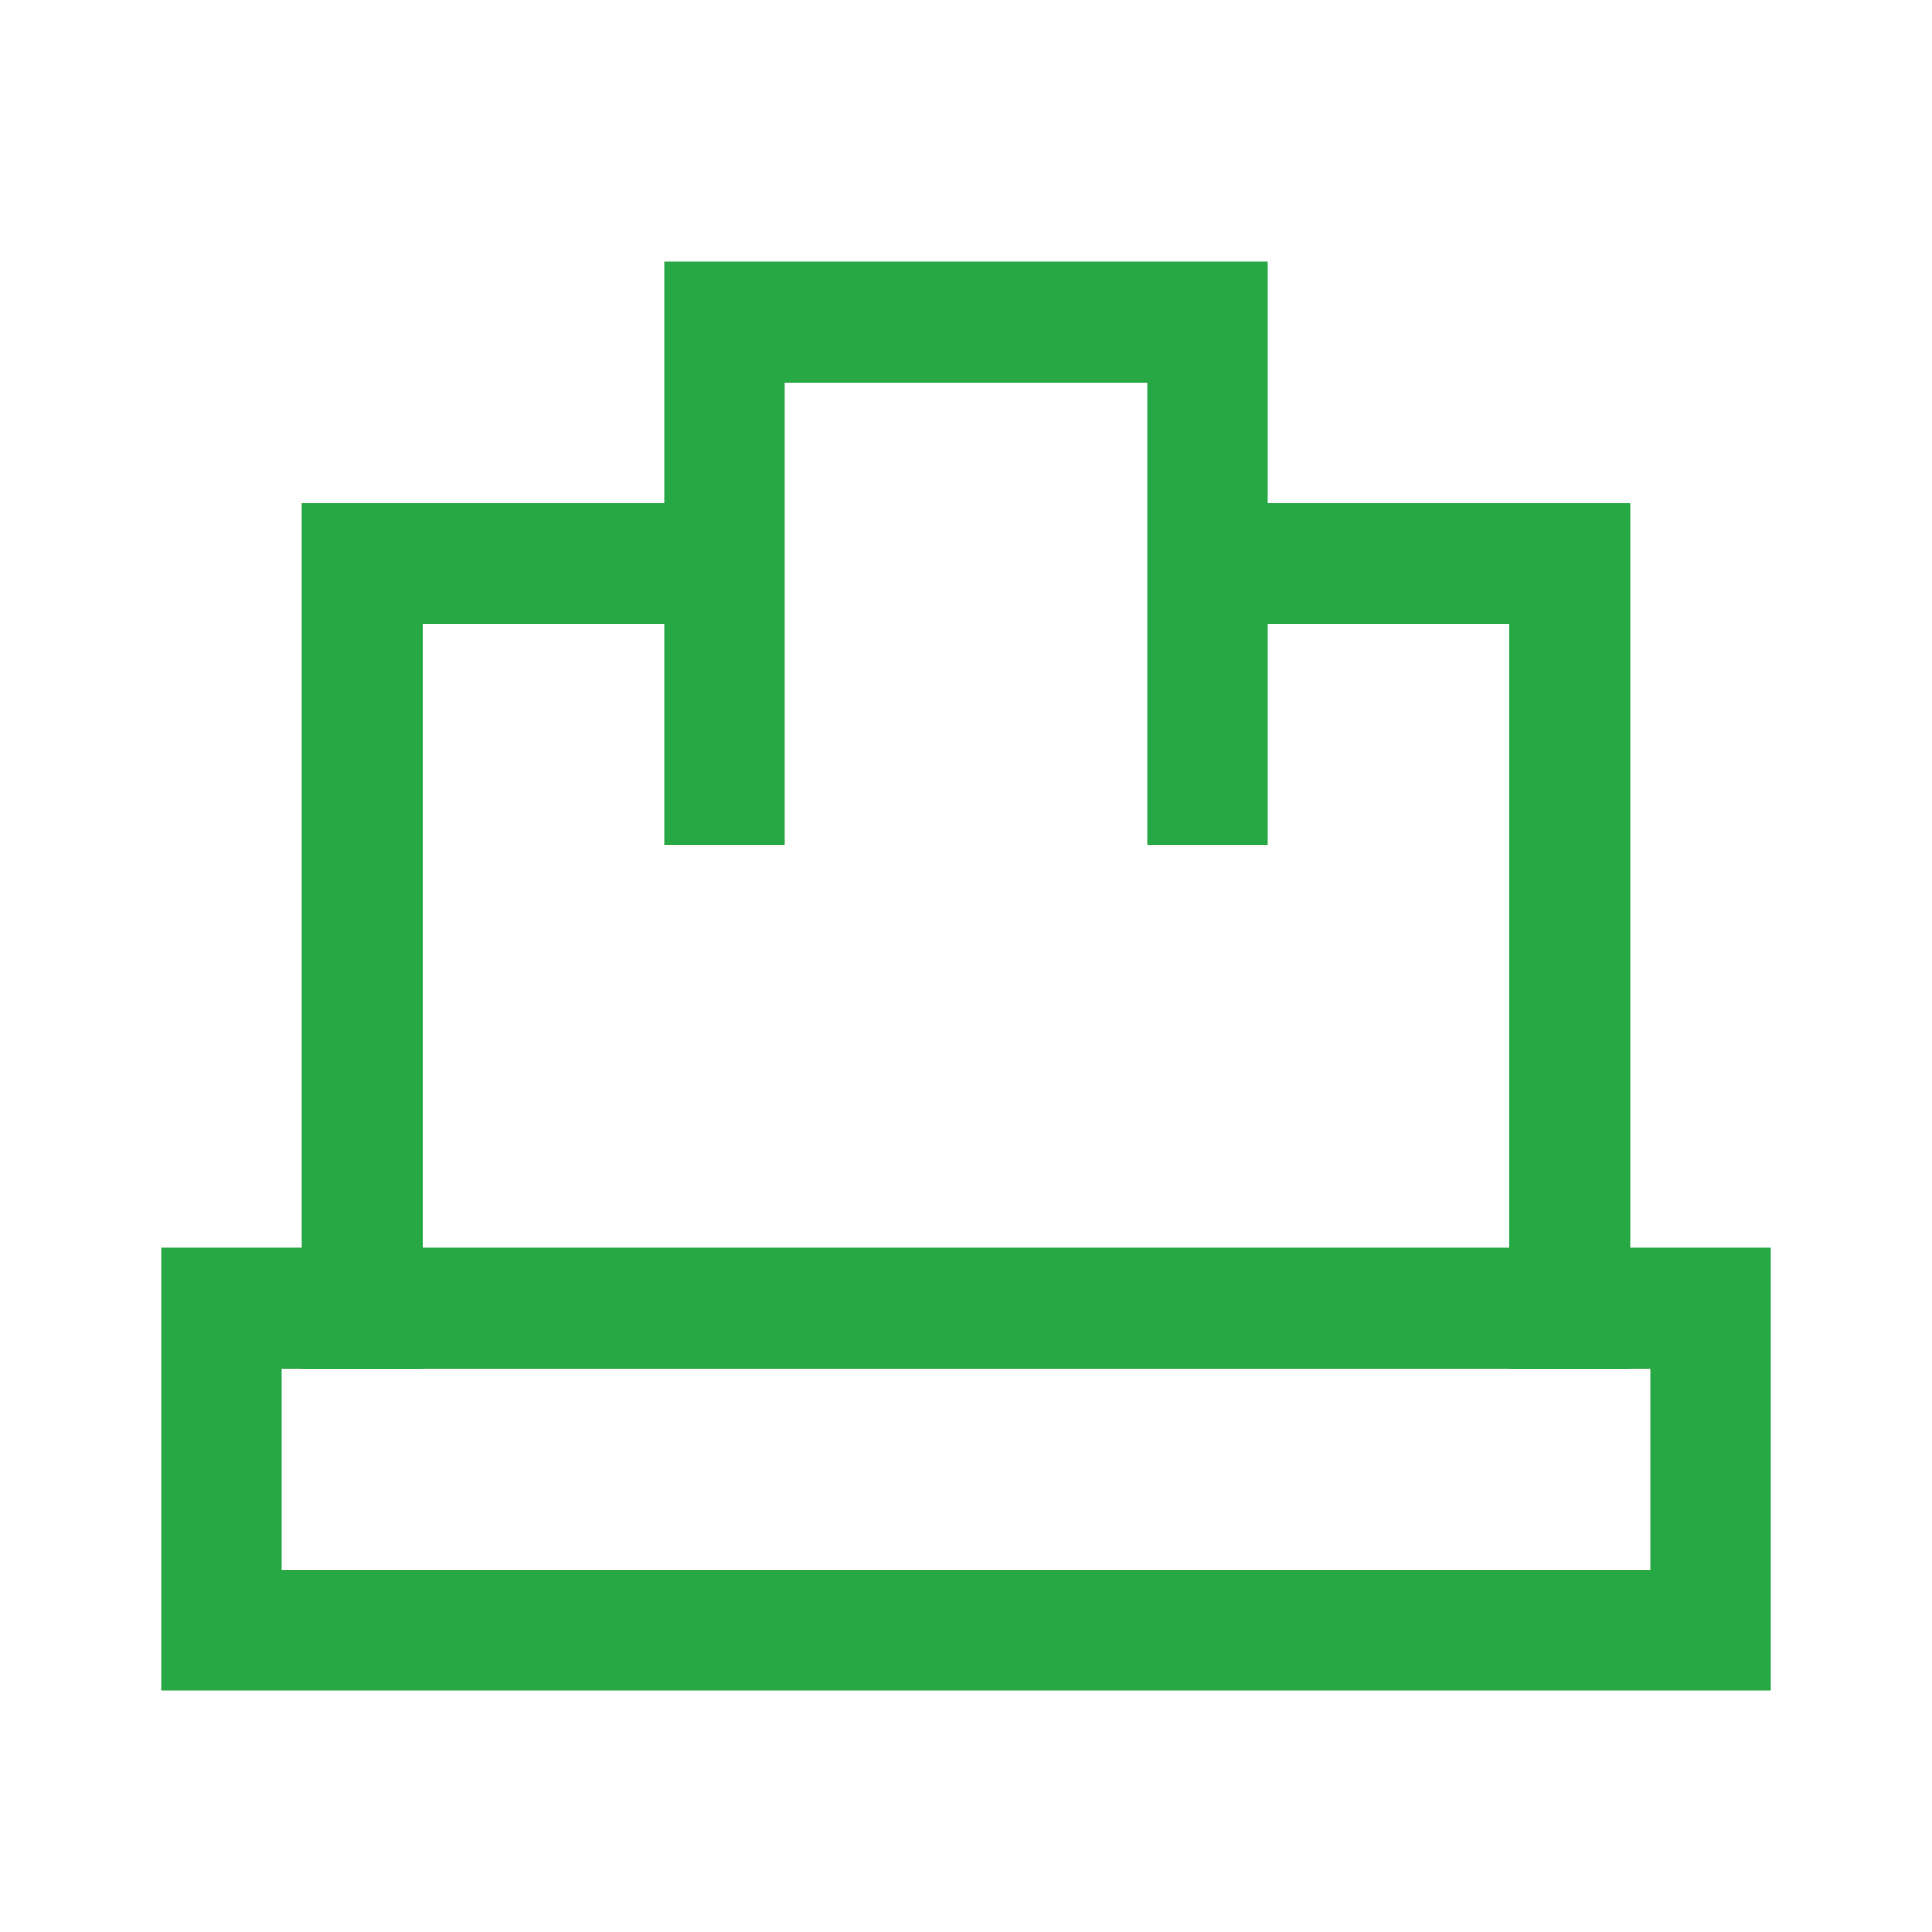
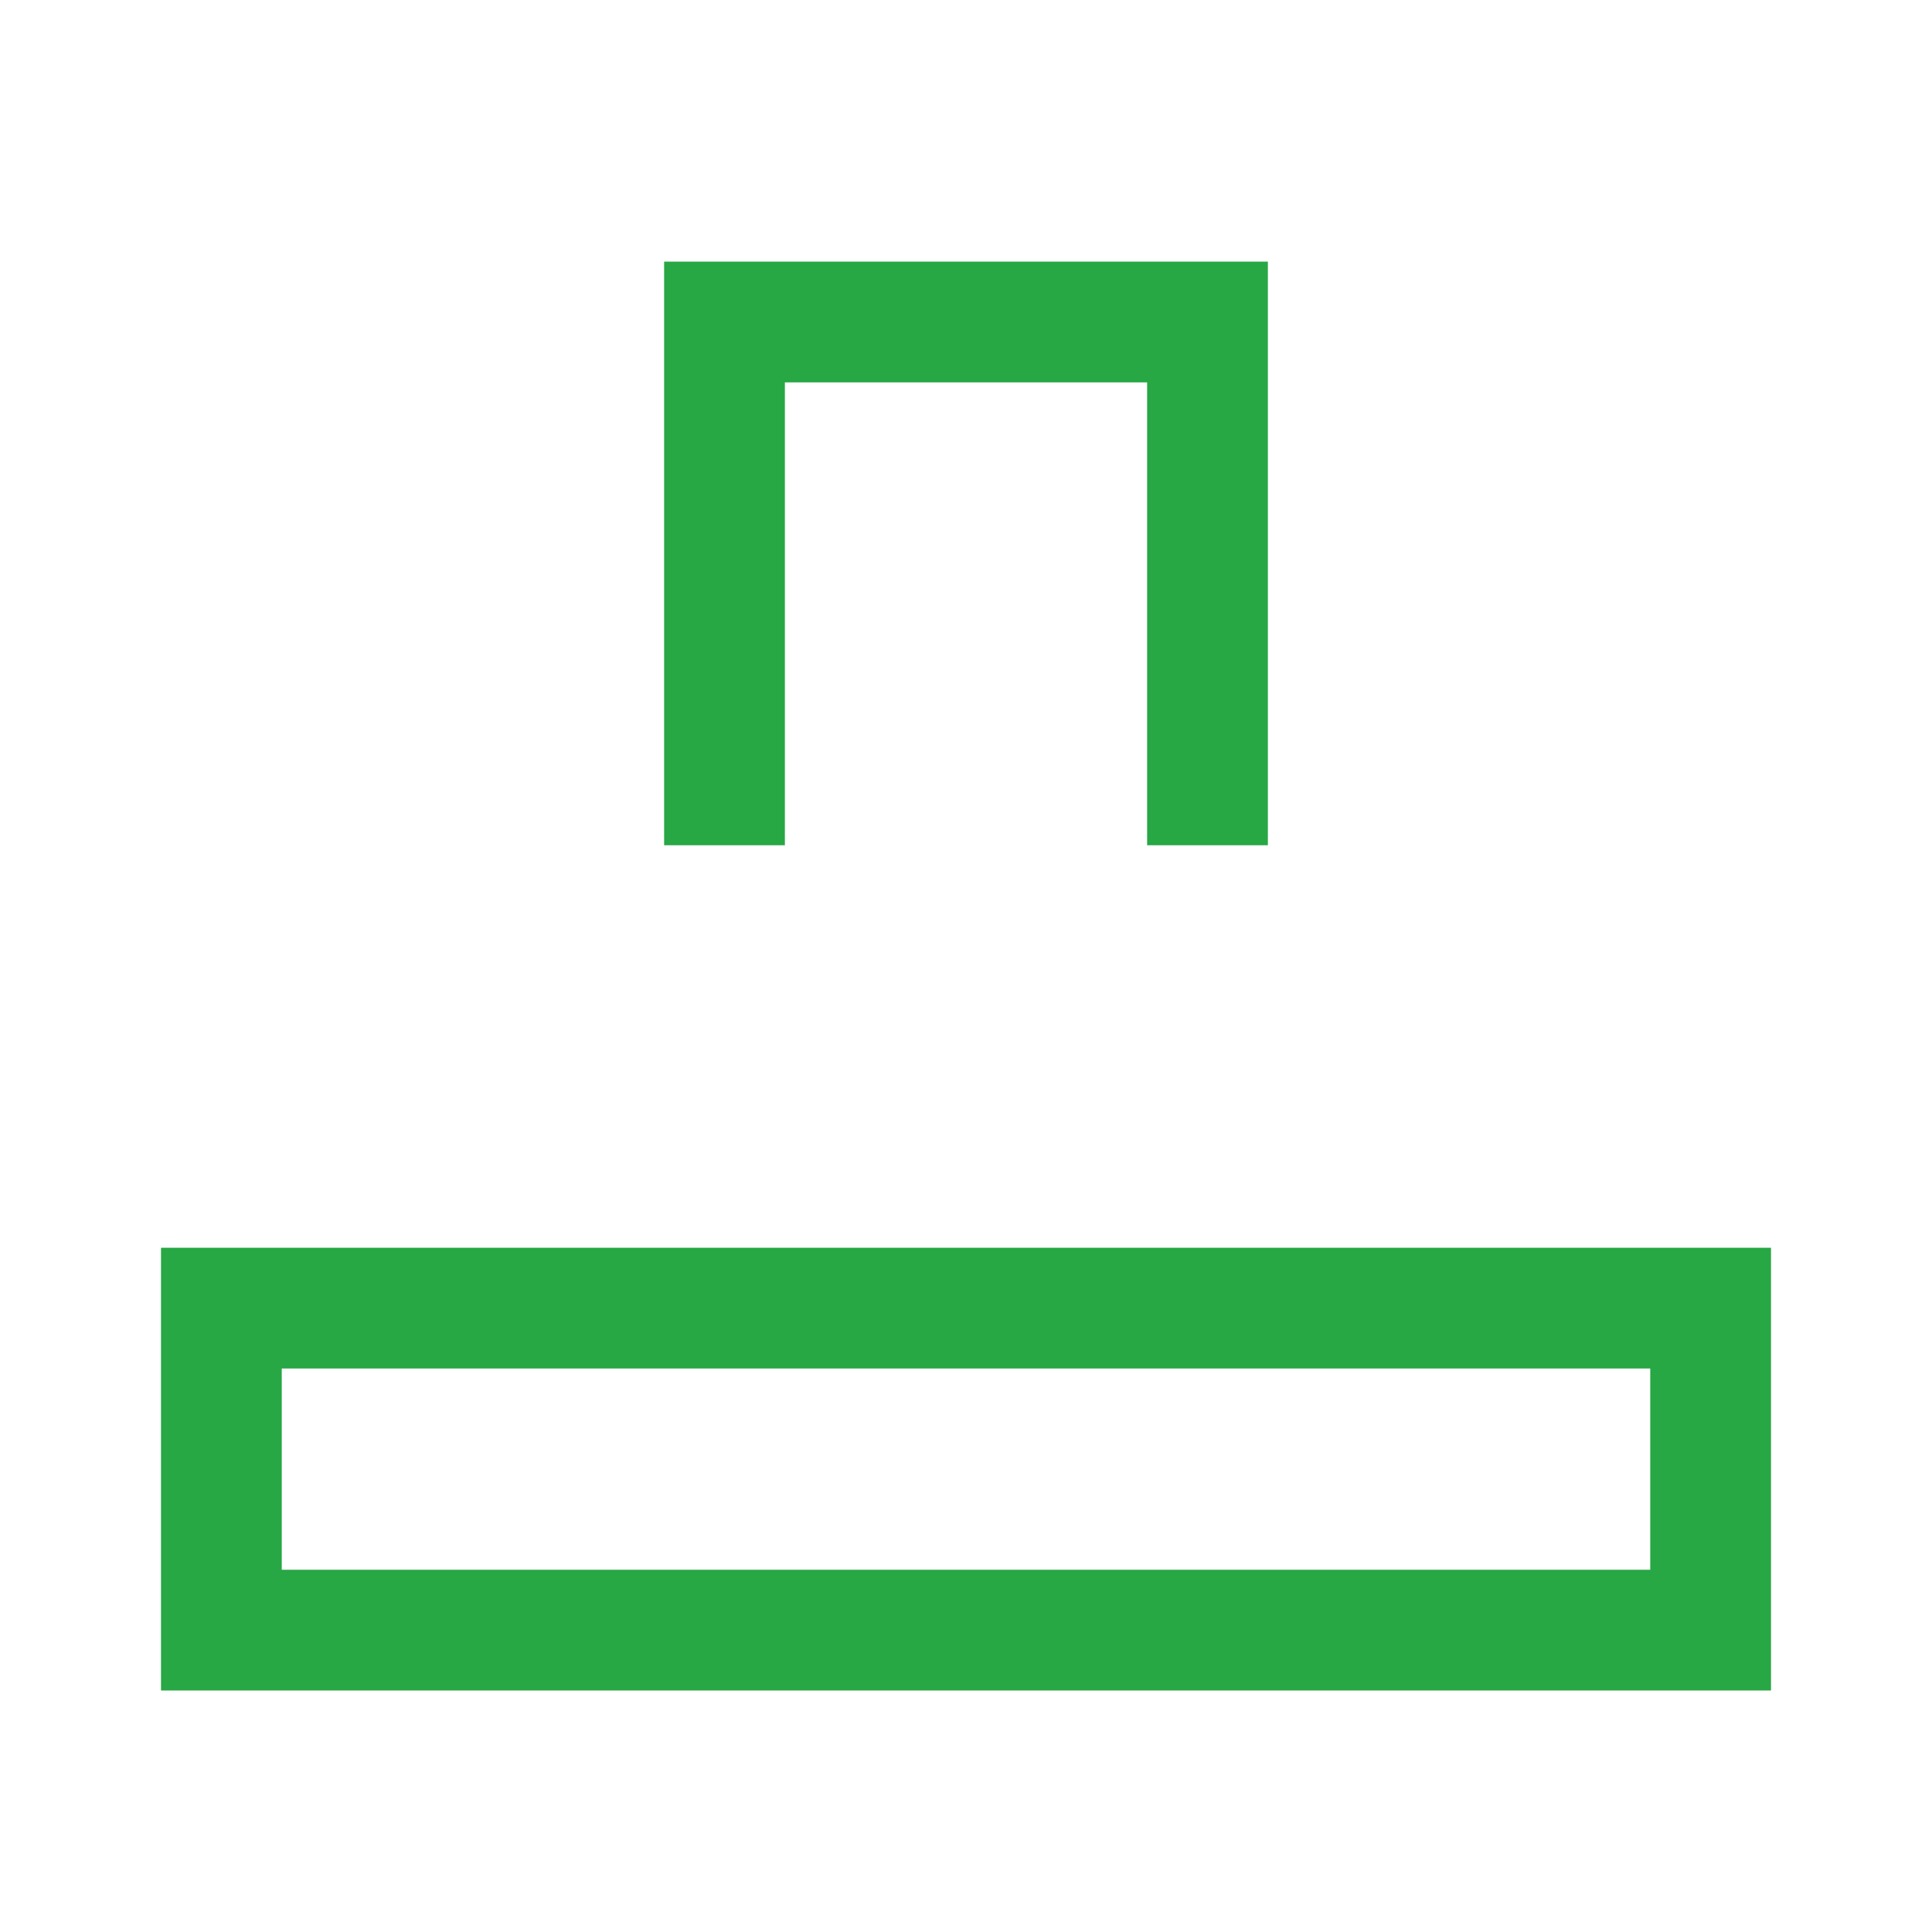
<svg xmlns="http://www.w3.org/2000/svg" width="24" height="24" viewBox="0 0 24 24" fill="none">
-   <path d="M15.75 3.25V10.5H14.25V4.75H9.75V10.5H8.25V3.25H15.75Z" fill="#28A745" />
+   <path d="M15.75 3.25V10.5H14.25V4.75H9.75V10.5H8.25V3.25H15.75" fill="#28A745" />
  <path d="M22 15.5V21H2V15.5H22ZM3.5 19.5H20.5V17H3.5V19.5Z" fill="#28A745" />
-   <path d="M8.5 6.25V7.75H5.25V17H3.75V6.25H8.5ZM20.25 6.25V17H18.75V7.75H15.5V6.25H20.25Z" fill="#28A745" />
</svg>